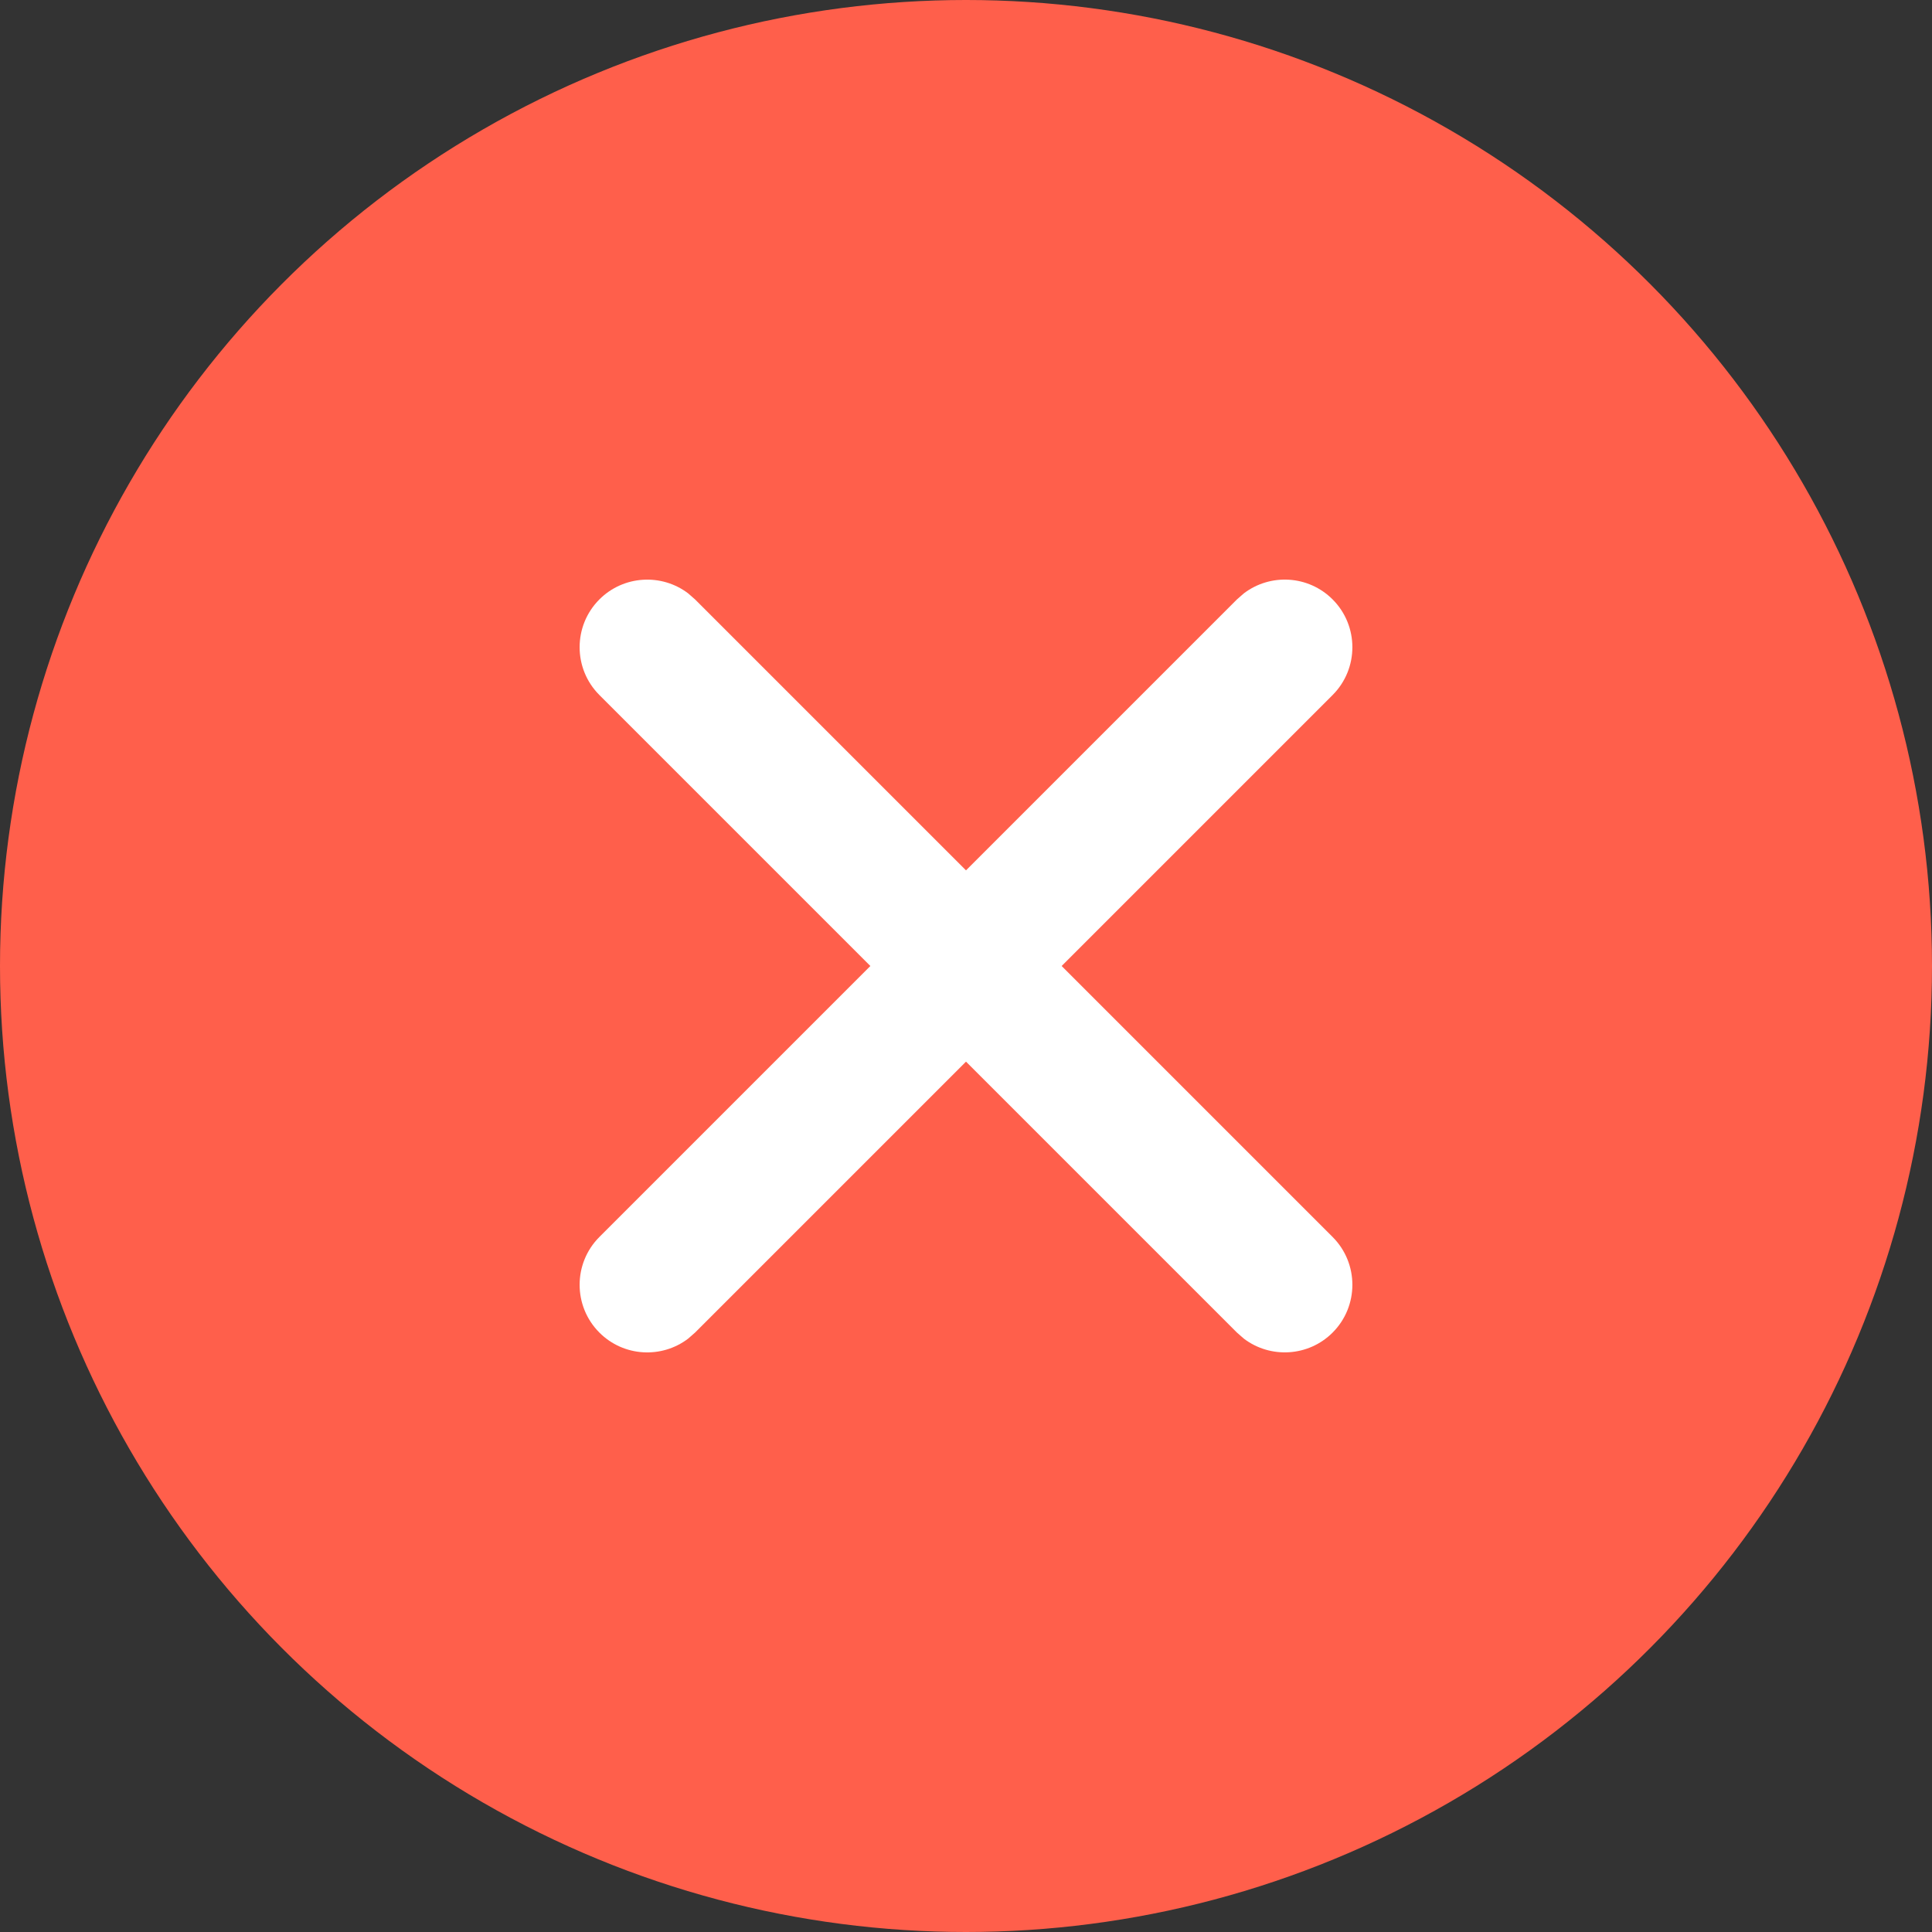
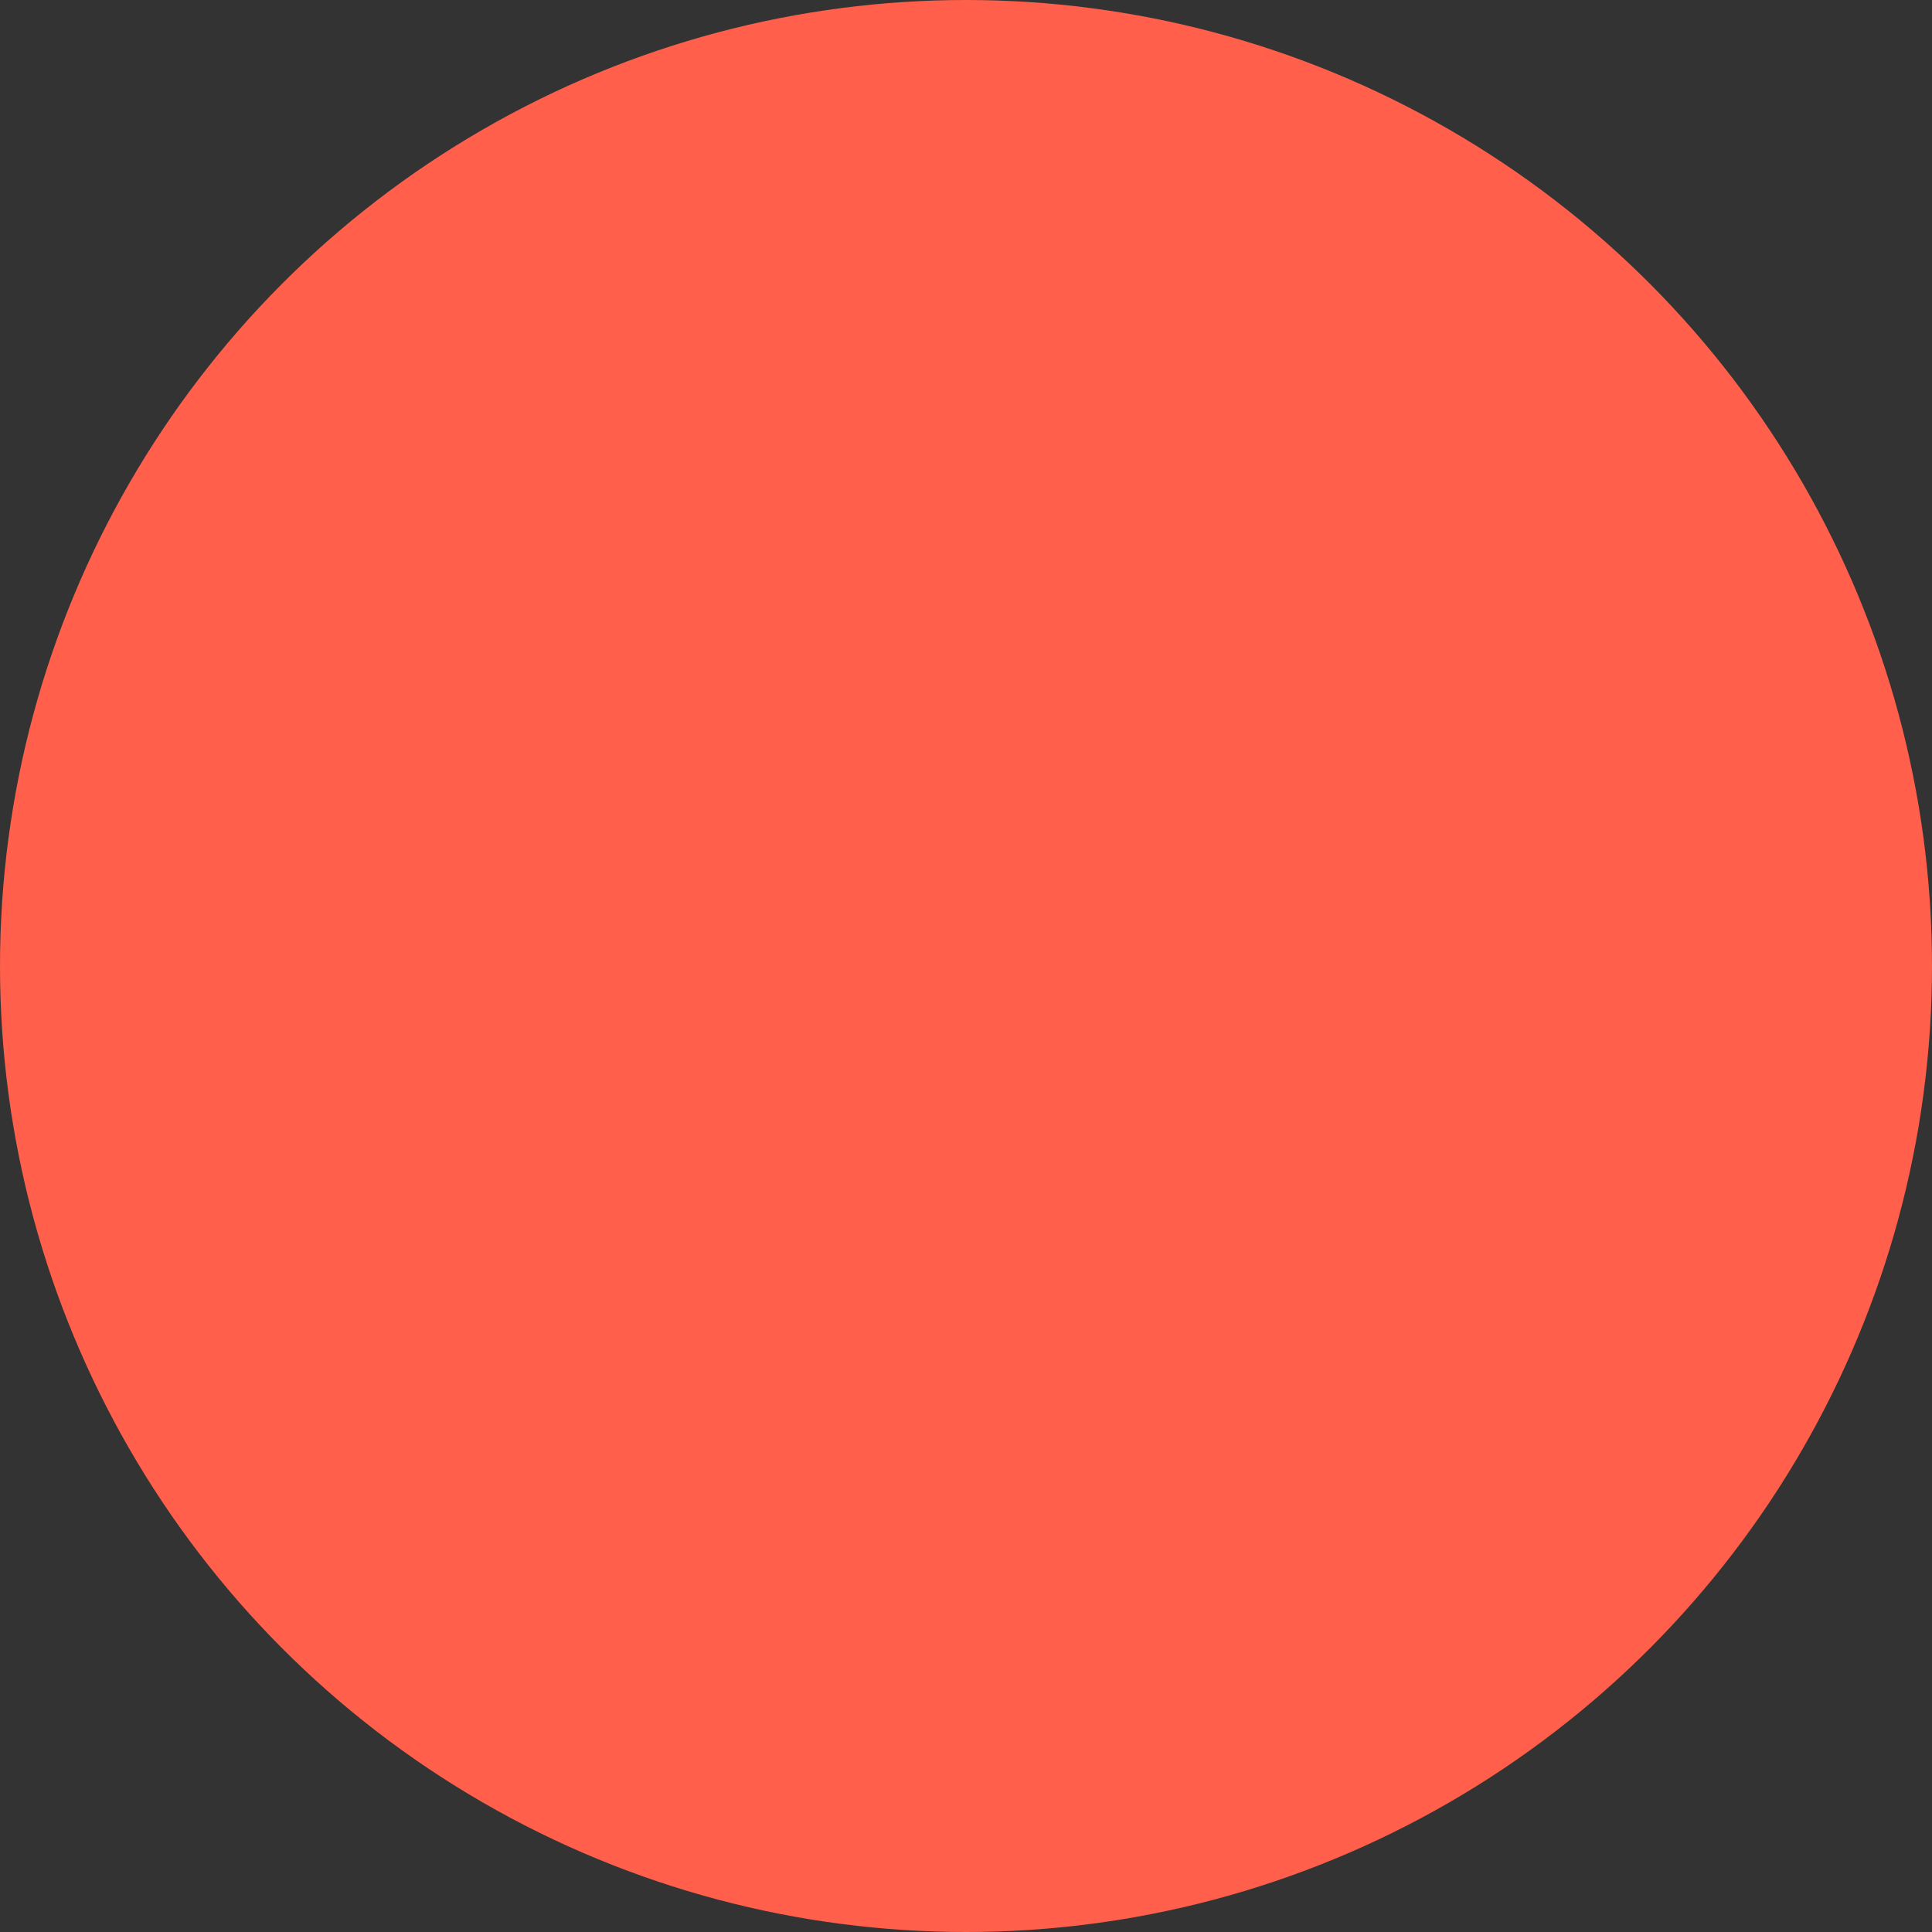
<svg xmlns="http://www.w3.org/2000/svg" width="20" height="20" viewBox="0 0 20 20">
  <rect x="0" y="0" width="20" height="20" fill="#333333" stroke="none" />
  <g fill="none" fill-rule="evenodd">
    <g>
      <g transform="translate(-1615 -556) translate(1615 556)">
        <circle cx="10" cy="10" r="10" fill="#FF5F4B" />
-         <path fill="#FFF" fill-rule="nonzero" d="M12.877 6.142c.274-.208.667-.188.918.063.273.273.273.717 0 .99L10.99 10l2.805 2.805c.273.273.273.717 0 .99-.25.25-.644.271-.918.063l-.072-.063L10 10.99l-2.805 2.805-.072.063c-.274.208-.667.188-.918-.063-.273-.273-.273-.717 0-.99L9.01 10 6.205 7.195c-.273-.273-.273-.717 0-.99.25-.25.644-.271.918-.063l.072.063L10 9.01l2.805-2.805z" />
      </g>
    </g>
  </g>
</svg>